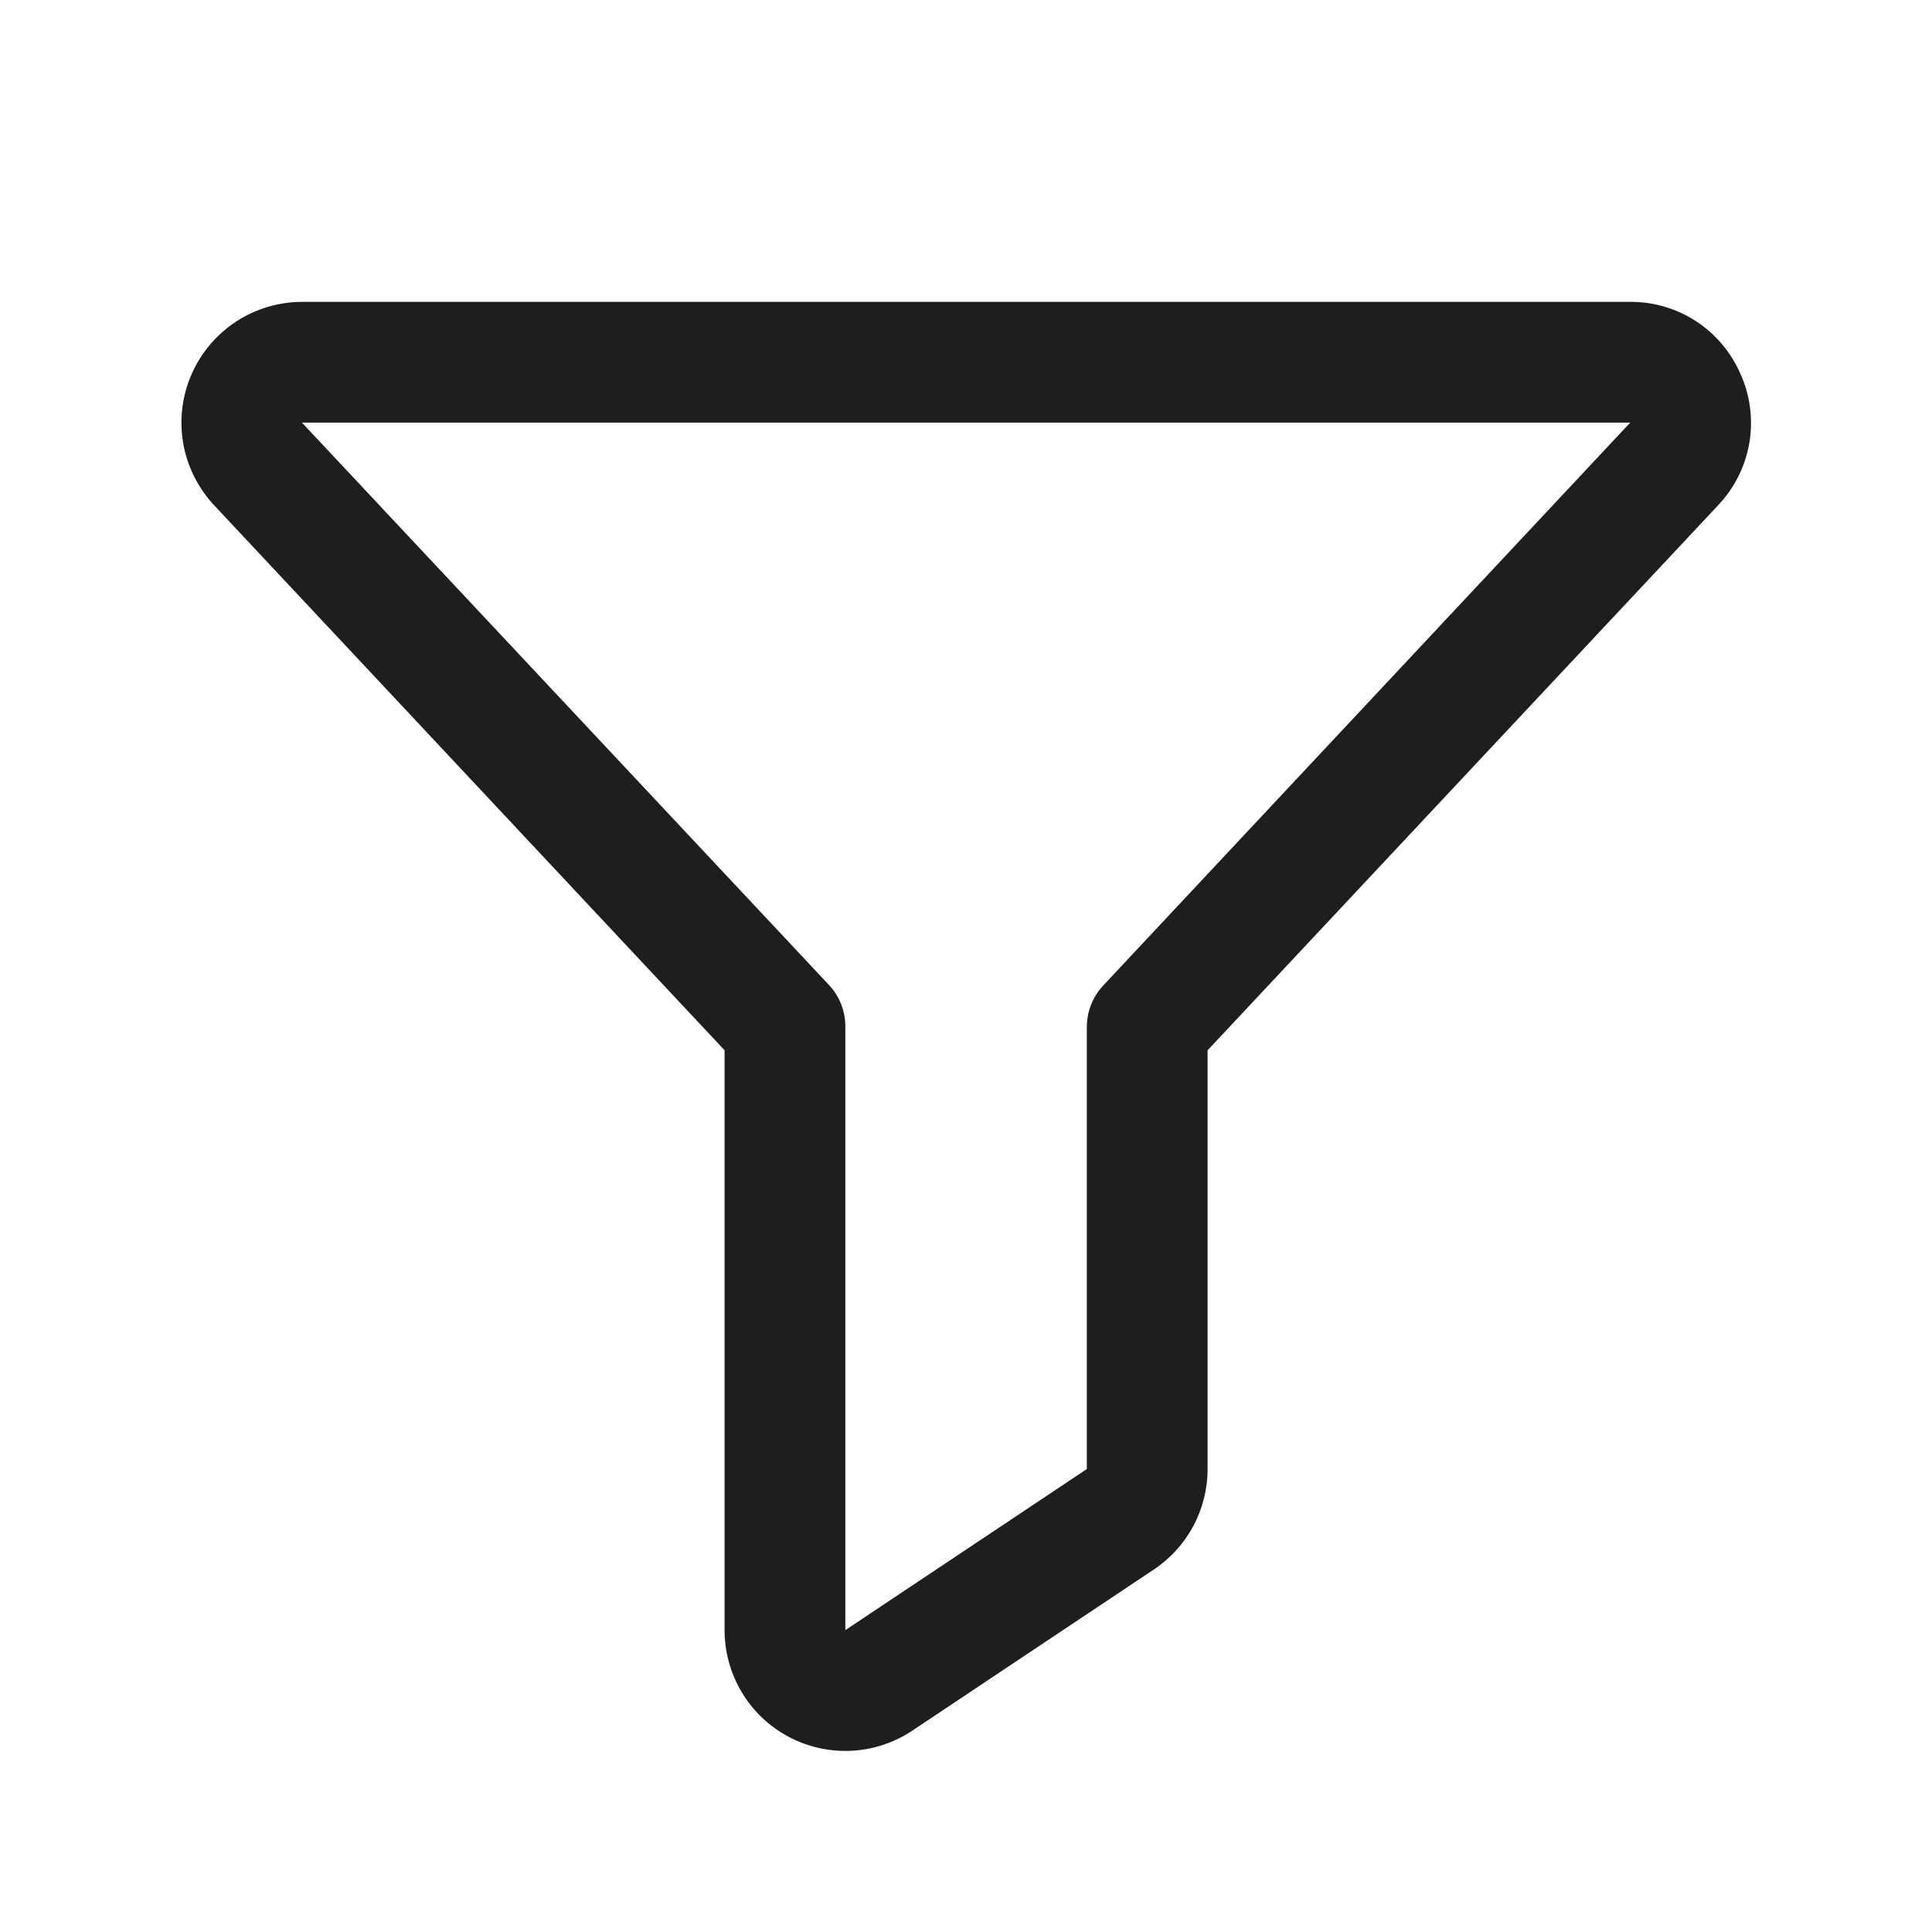
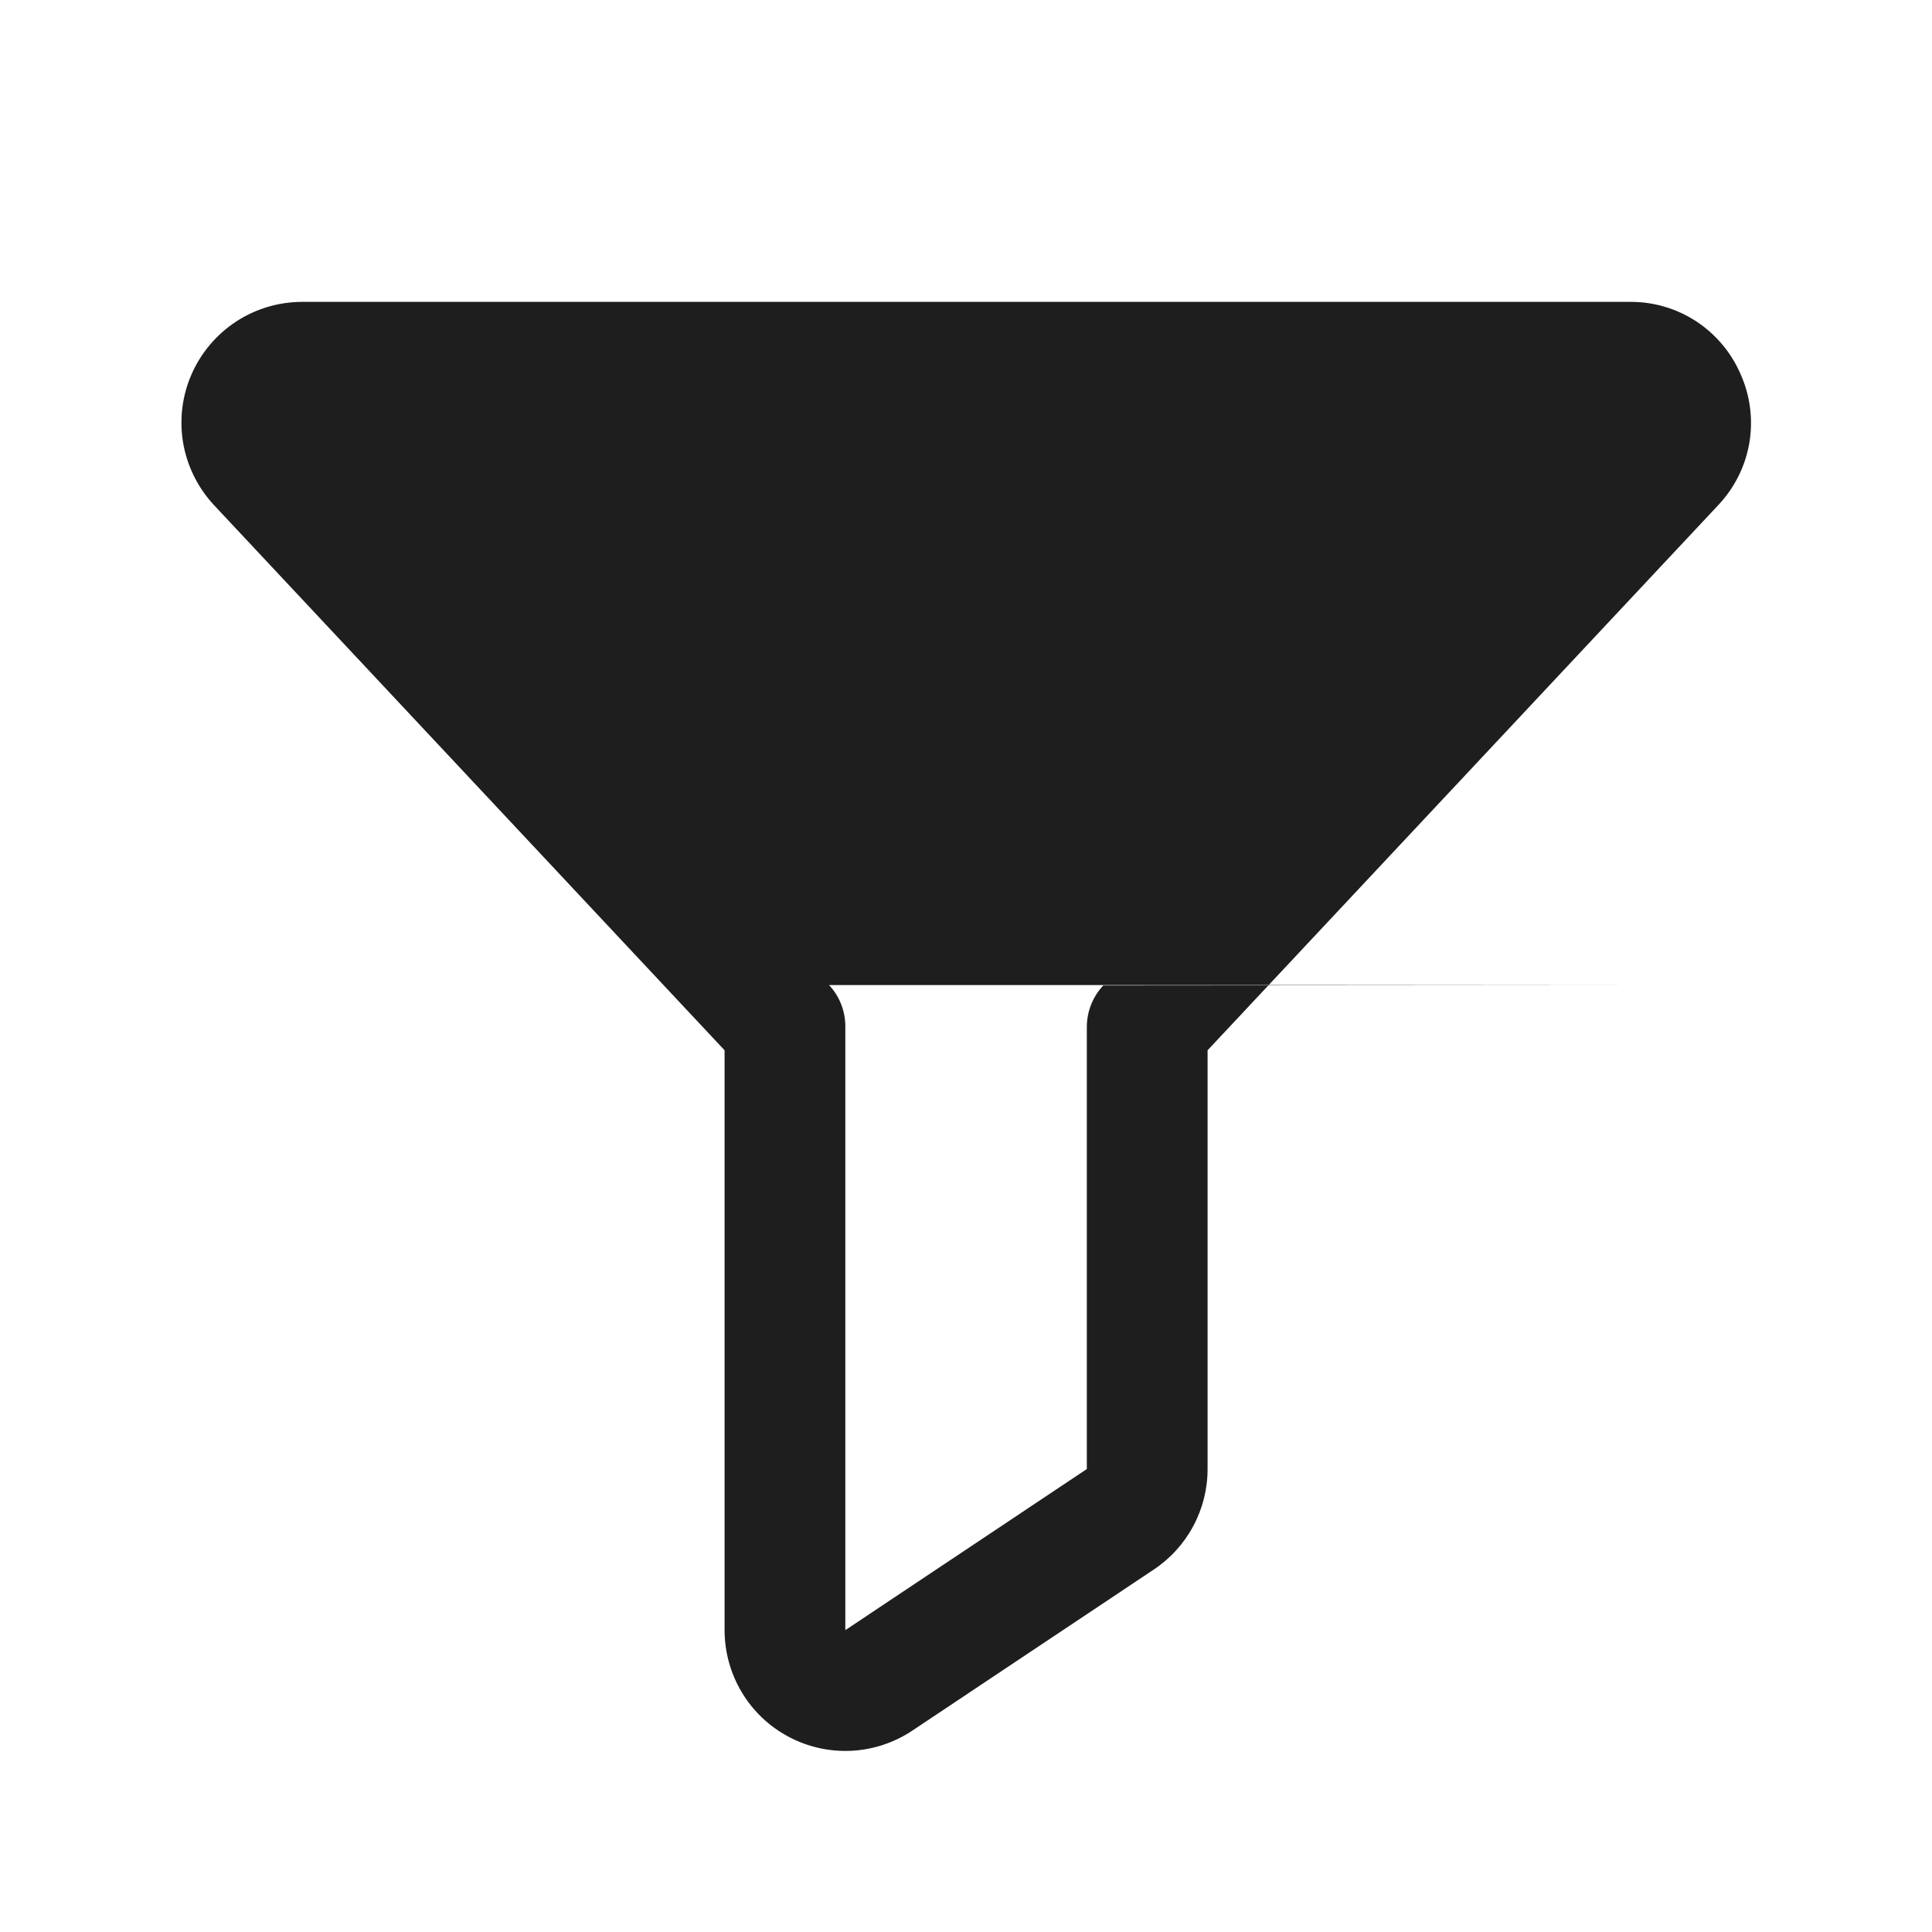
<svg xmlns="http://www.w3.org/2000/svg" width="24" height="24" viewBox="0 0 24 24" fill="none">
-   <path d="M21.62 4.643C21.504 4.377 21.313 4.15 21.07 3.991C20.826 3.832 20.542 3.748 20.251 3.75H3.751C3.461 3.751 3.177 3.835 2.934 3.994C2.691 4.153 2.499 4.379 2.382 4.644C2.264 4.91 2.227 5.204 2.273 5.49C2.32 5.777 2.449 6.044 2.644 6.259L2.651 6.267L9.001 13.047V20.25C9.001 20.521 9.075 20.788 9.214 21.021C9.353 21.254 9.553 21.445 9.793 21.573C10.032 21.701 10.302 21.762 10.573 21.749C10.844 21.736 11.107 21.649 11.332 21.499L14.332 19.498C14.538 19.361 14.707 19.175 14.823 18.958C14.94 18.74 15.001 18.497 15.001 18.249V13.047L21.352 6.267L21.359 6.259C21.556 6.045 21.686 5.778 21.733 5.49C21.779 5.203 21.74 4.909 21.62 4.643ZM13.705 12.242C13.576 12.379 13.503 12.561 13.501 12.75V18.249L10.501 20.25V12.75C10.501 12.559 10.429 12.376 10.299 12.237L3.751 5.25H20.251L13.705 12.242Z" fill="#1E1E1E" />
+   <path d="M21.62 4.643C21.504 4.377 21.313 4.15 21.07 3.991C20.826 3.832 20.542 3.748 20.251 3.75H3.751C3.461 3.751 3.177 3.835 2.934 3.994C2.691 4.153 2.499 4.379 2.382 4.644C2.264 4.91 2.227 5.204 2.273 5.49C2.32 5.777 2.449 6.044 2.644 6.259L2.651 6.267L9.001 13.047V20.25C9.001 20.521 9.075 20.788 9.214 21.021C9.353 21.254 9.553 21.445 9.793 21.573C10.032 21.701 10.302 21.762 10.573 21.749C10.844 21.736 11.107 21.649 11.332 21.499L14.332 19.498C14.538 19.361 14.707 19.175 14.823 18.958C14.94 18.74 15.001 18.497 15.001 18.249V13.047L21.352 6.267L21.359 6.259C21.556 6.045 21.686 5.778 21.733 5.49C21.779 5.203 21.74 4.909 21.62 4.643ZM13.705 12.242C13.576 12.379 13.503 12.561 13.501 12.75V18.249L10.501 20.25V12.75C10.501 12.559 10.429 12.376 10.299 12.237H20.251L13.705 12.242Z" fill="#1E1E1E" />
</svg>